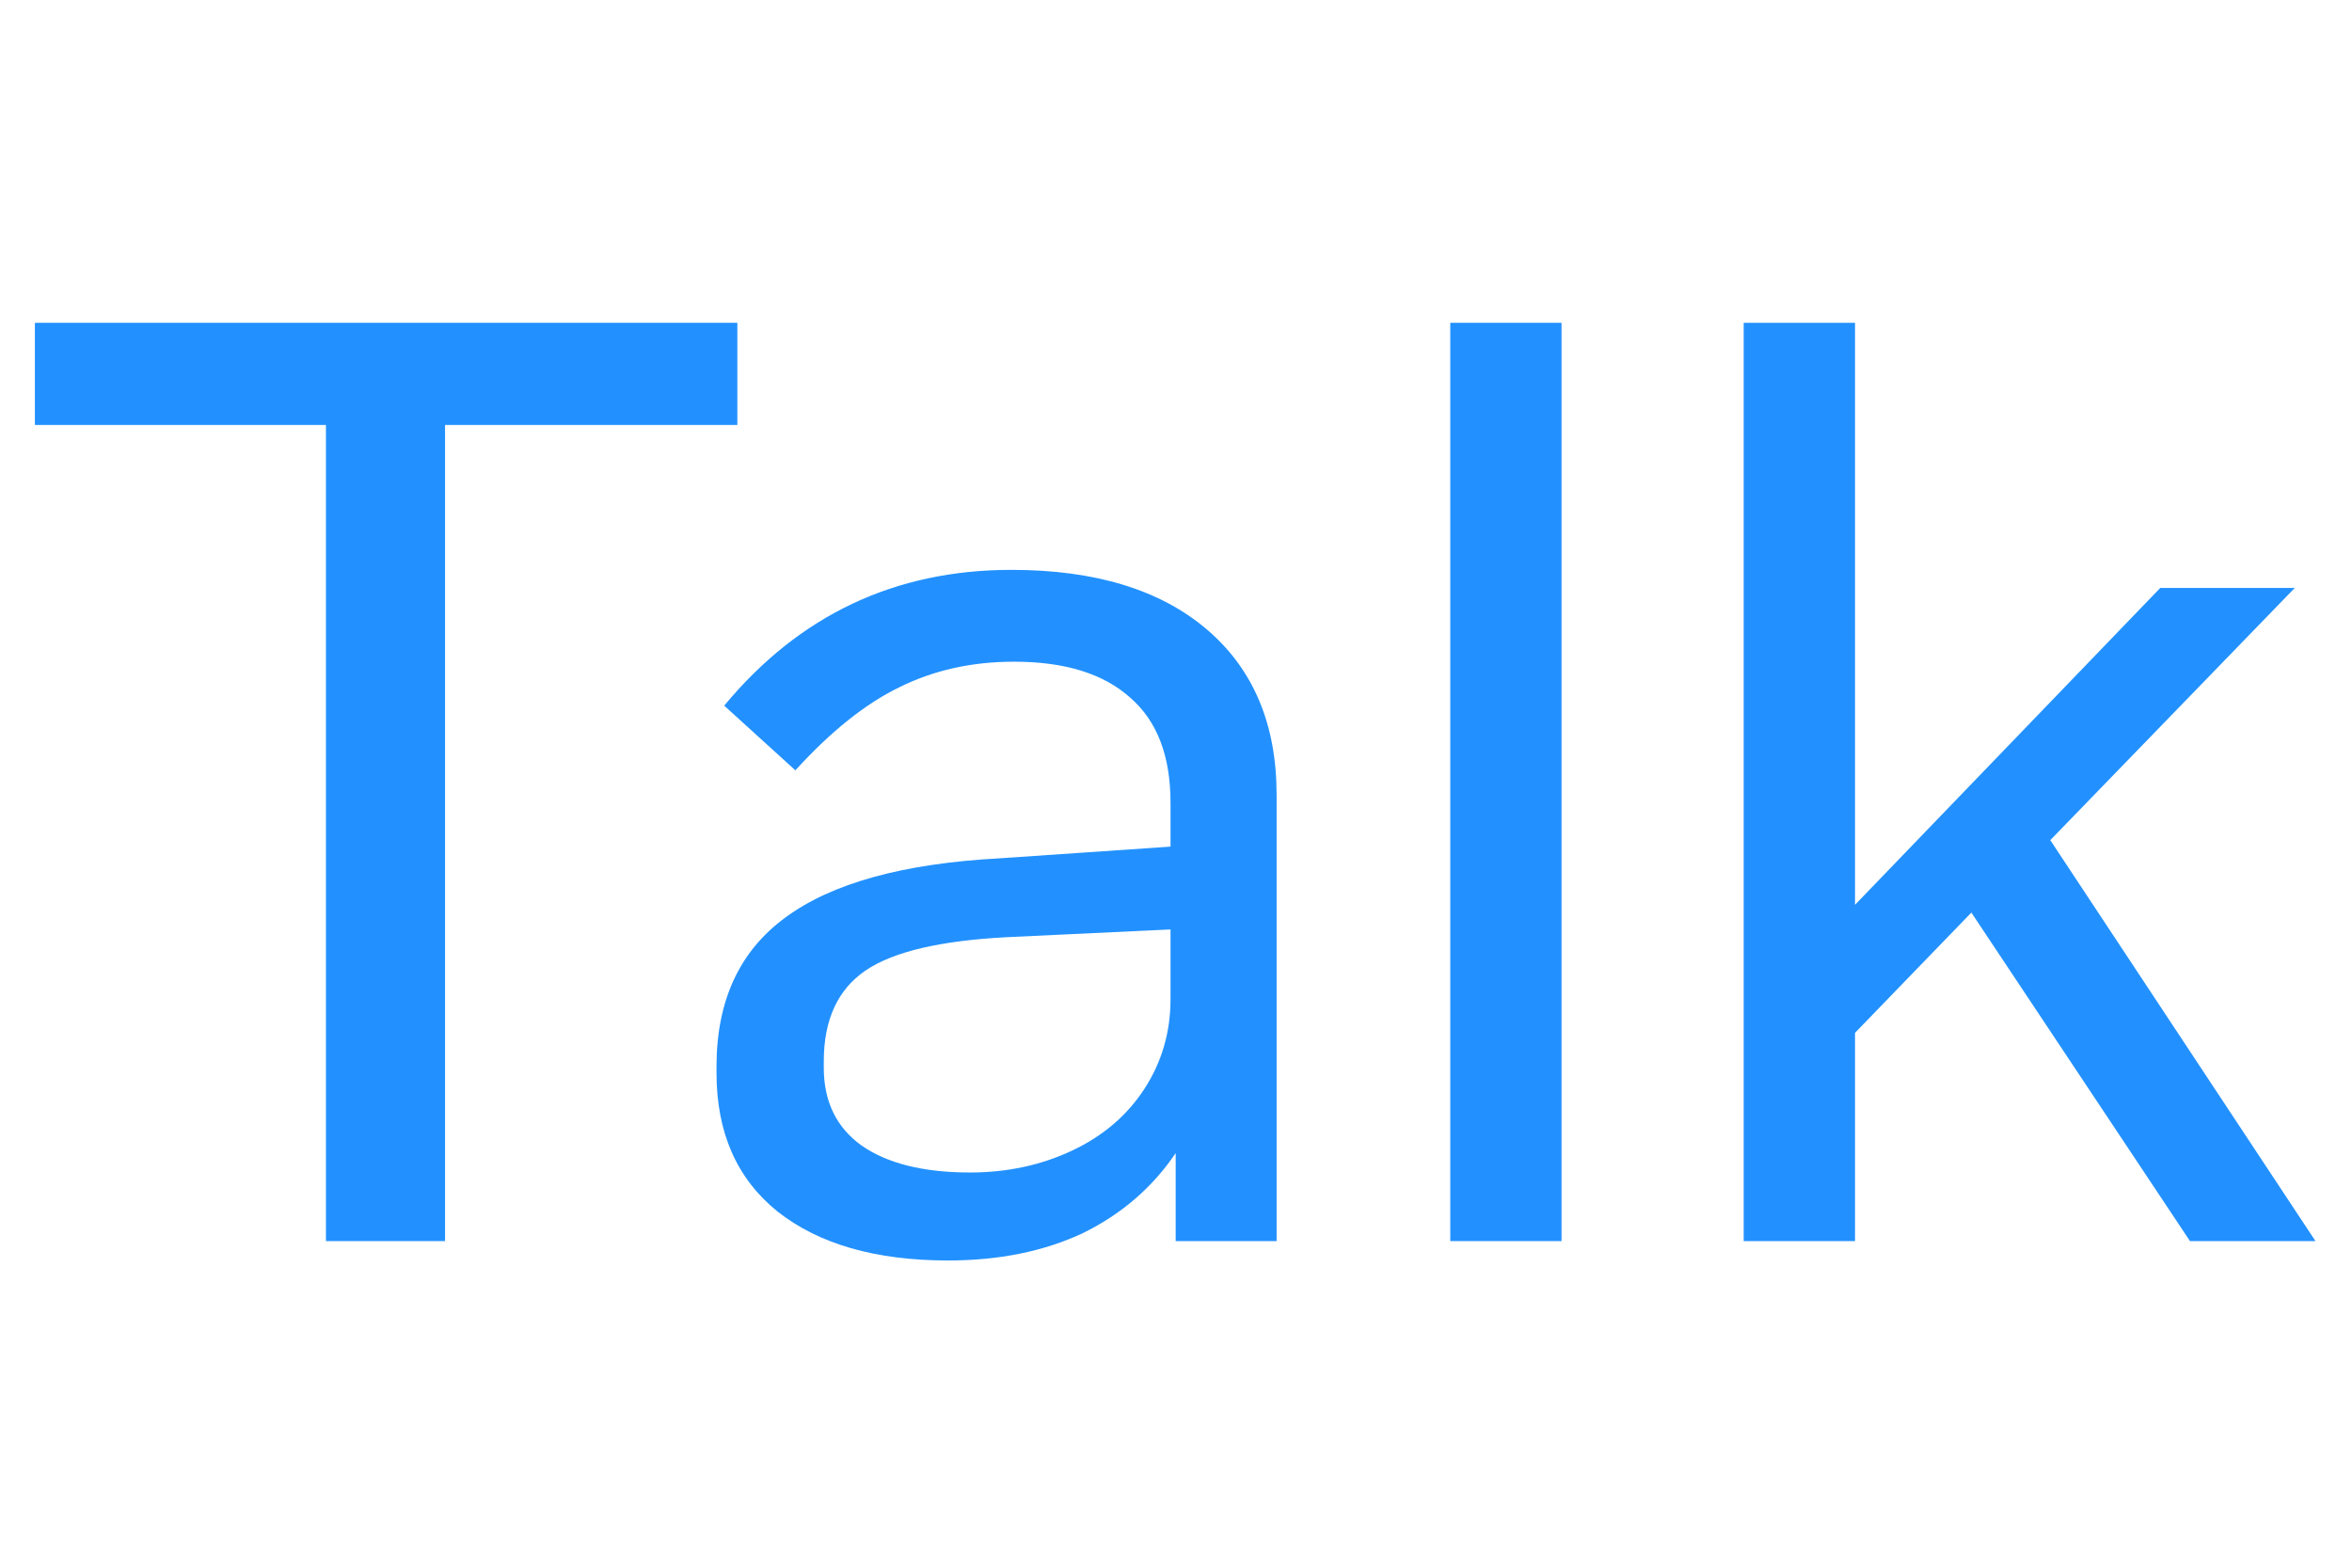
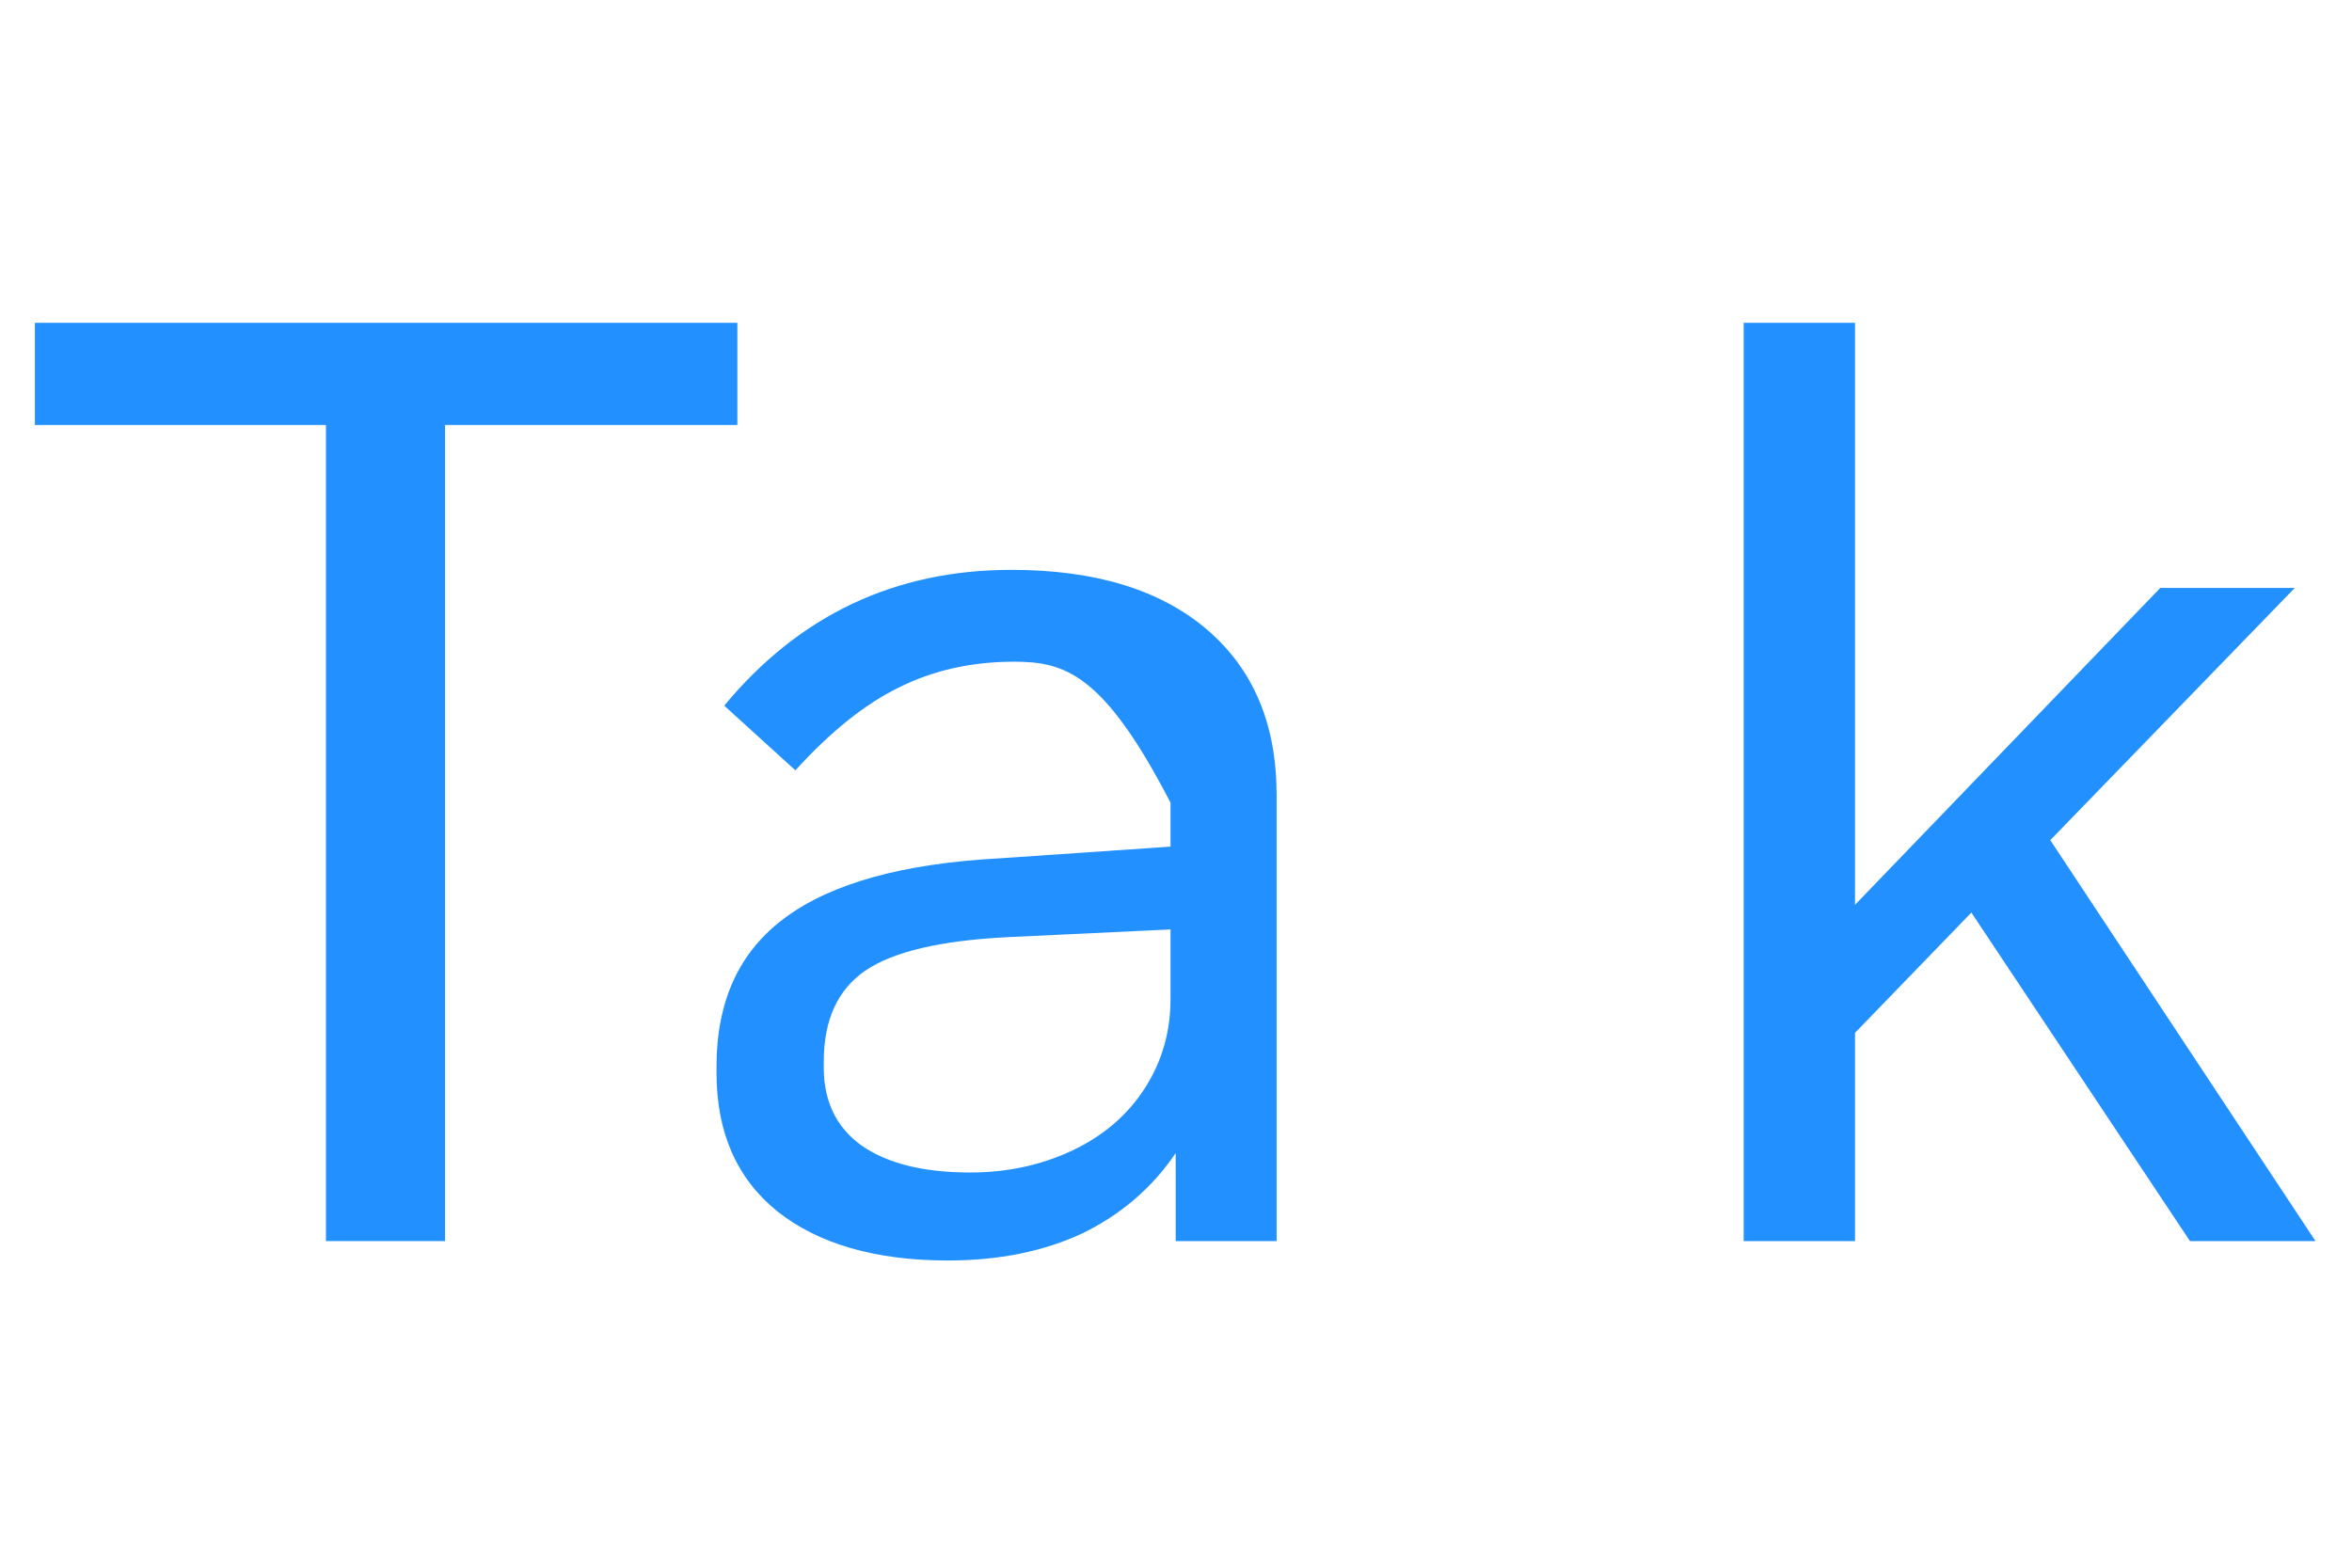
<svg xmlns="http://www.w3.org/2000/svg" width="36" height="24" viewBox="0 0 36 24" fill="none">
-   <path fill-rule="evenodd" clip-rule="evenodd" d="M15.48 8.724C16.761 8.724 17.758 9.028 18.471 9.635C19.183 10.242 19.54 11.087 19.54 12.169V19H17.995V17.653C17.639 18.181 17.163 18.59 16.569 18.881C15.975 19.158 15.289 19.297 14.511 19.297C13.402 19.297 12.531 19.046 11.898 18.545C11.277 18.043 10.967 17.337 10.967 16.426V16.327C10.967 15.324 11.316 14.565 12.016 14.05C12.728 13.522 13.824 13.219 15.303 13.14L17.916 12.961V12.288C17.916 11.575 17.712 11.04 17.303 10.684C16.894 10.314 16.299 10.13 15.521 10.13C14.874 10.13 14.286 10.261 13.758 10.525C13.243 10.776 12.715 11.199 12.174 11.793L11.085 10.803C12.233 9.417 13.699 8.724 15.48 8.724ZM15.422 14.347C14.392 14.399 13.666 14.571 13.243 14.861C12.821 15.152 12.609 15.614 12.609 16.248V16.347C12.609 16.861 12.801 17.258 13.184 17.535C13.58 17.812 14.135 17.95 14.848 17.95C15.415 17.95 15.936 17.838 16.411 17.614C16.886 17.39 17.256 17.073 17.52 16.664C17.784 16.255 17.916 15.799 17.916 15.298V14.229L15.422 14.347Z" fill="#2291FF" />
+   <path fill-rule="evenodd" clip-rule="evenodd" d="M15.48 8.724C16.761 8.724 17.758 9.028 18.471 9.635C19.183 10.242 19.54 11.087 19.54 12.169V19H17.995V17.653C17.639 18.181 17.163 18.59 16.569 18.881C15.975 19.158 15.289 19.297 14.511 19.297C13.402 19.297 12.531 19.046 11.898 18.545C11.277 18.043 10.967 17.337 10.967 16.426V16.327C10.967 15.324 11.316 14.565 12.016 14.05C12.728 13.522 13.824 13.219 15.303 13.14L17.916 12.961V12.288C16.894 10.314 16.299 10.13 15.521 10.13C14.874 10.13 14.286 10.261 13.758 10.525C13.243 10.776 12.715 11.199 12.174 11.793L11.085 10.803C12.233 9.417 13.699 8.724 15.48 8.724ZM15.422 14.347C14.392 14.399 13.666 14.571 13.243 14.861C12.821 15.152 12.609 15.614 12.609 16.248V16.347C12.609 16.861 12.801 17.258 13.184 17.535C13.58 17.812 14.135 17.95 14.848 17.95C15.415 17.95 15.936 17.838 16.411 17.614C16.886 17.39 17.256 17.073 17.52 16.664C17.784 16.255 17.916 15.799 17.916 15.298V14.229L15.422 14.347Z" fill="#2291FF" />
  <path d="M11.286 6.506H6.812V19H4.989V6.506H0.534V4.942H11.286V6.506Z" fill="#2291FF" />
-   <path d="M23.901 19H22.198V4.942H23.901V19Z" fill="#2291FF" />
  <path d="M28.393 13.852L33.065 9.001H35.124L31.382 12.862L35.441 19H33.52L30.174 13.971L28.393 15.812V19H26.689V4.942H28.393V13.852Z" fill="#2291FF" />
</svg>